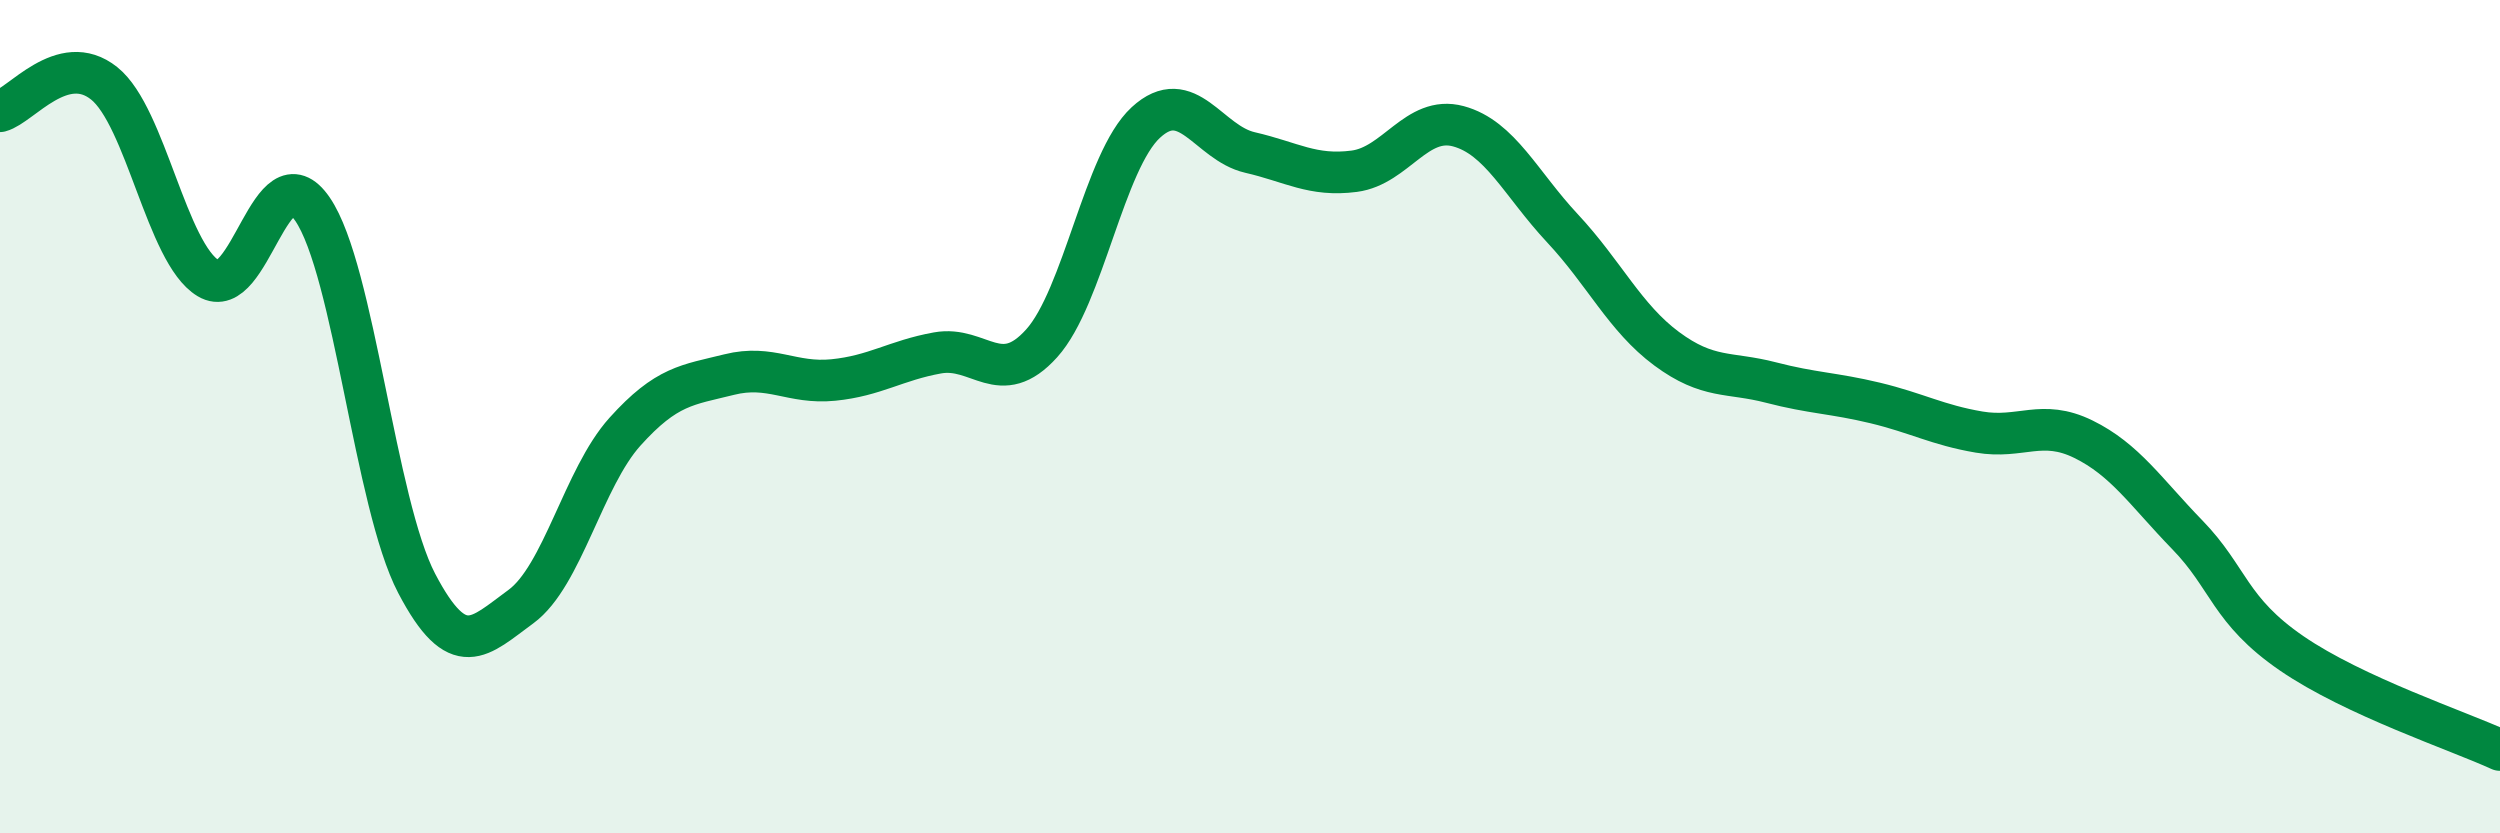
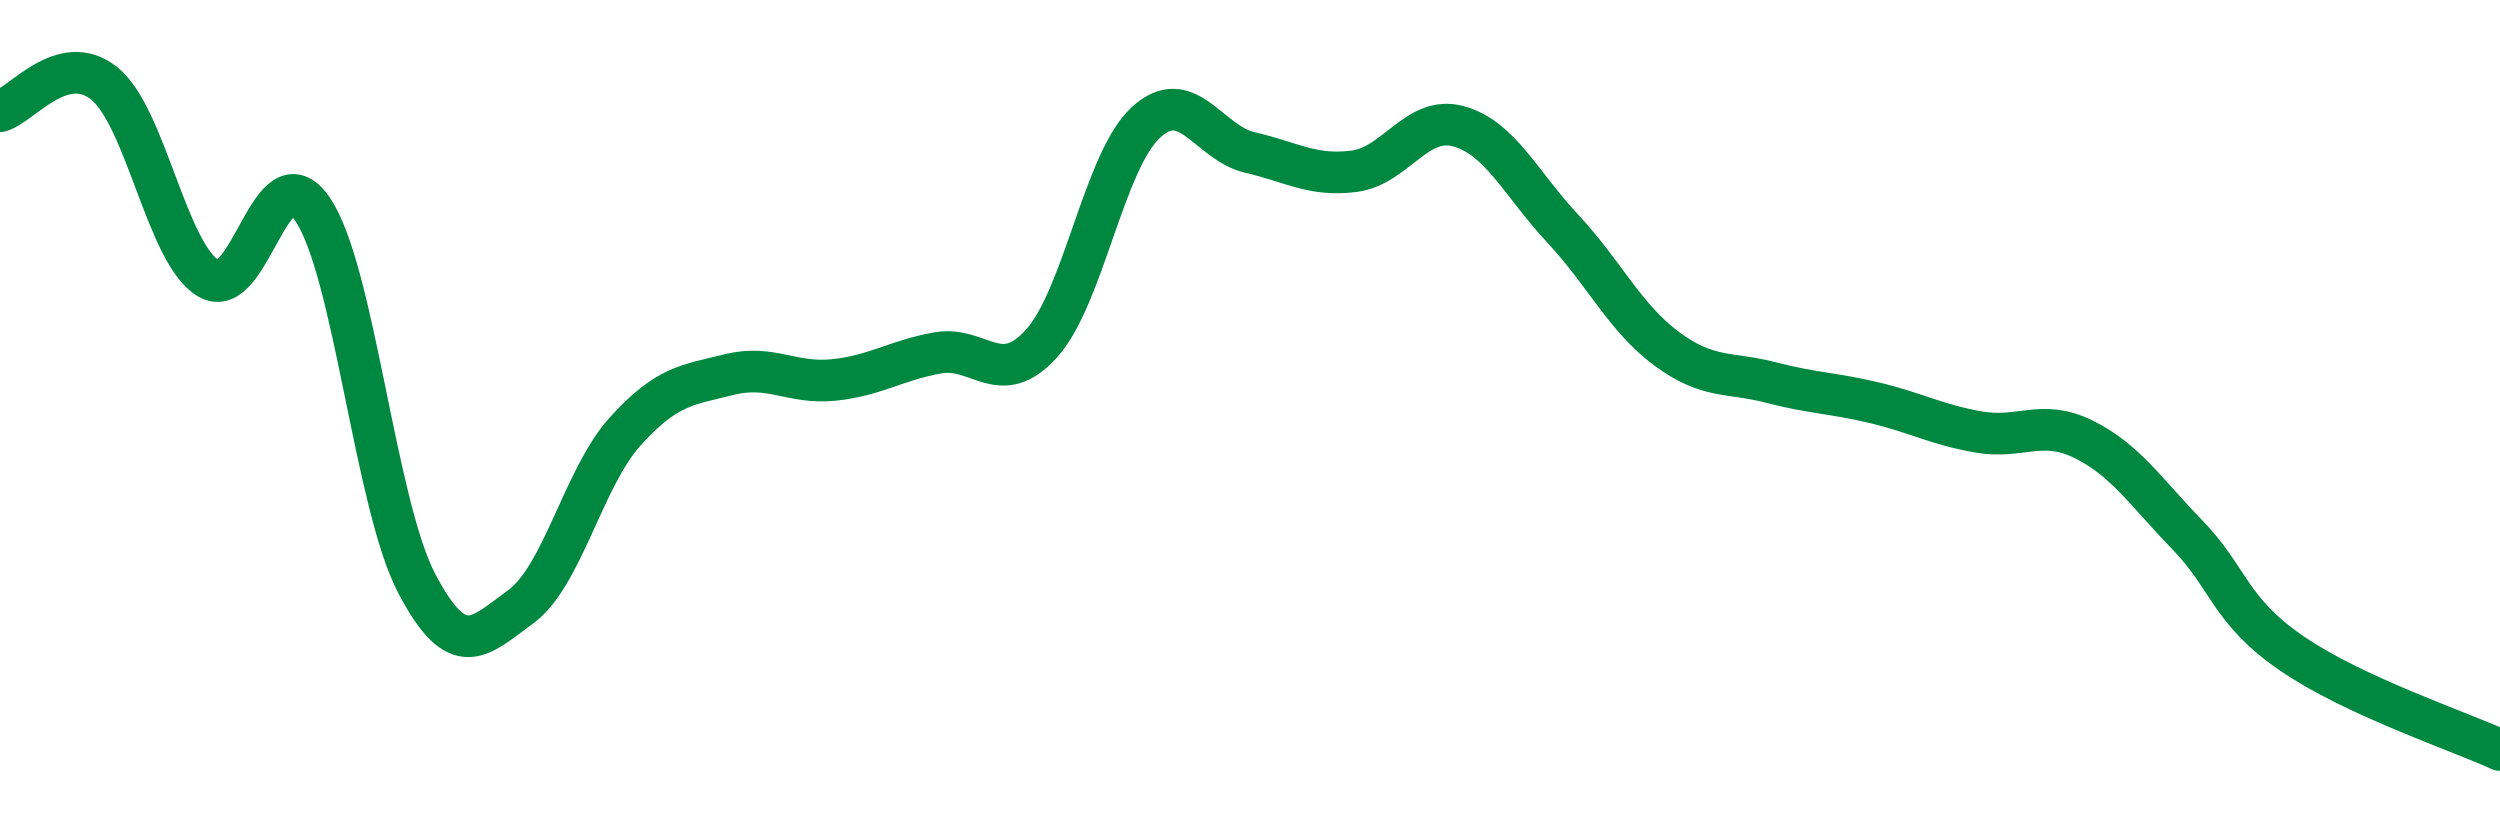
<svg xmlns="http://www.w3.org/2000/svg" width="60" height="20" viewBox="0 0 60 20">
-   <path d="M 0,2.67 C 0.5,2.54 1.5,1.2 2.5,2 C 3.5,2.8 4,6.08 5,6.68 C 6,7.28 6.5,3.56 7.5,5.02 C 8.5,6.48 9,12.09 10,14 C 11,15.91 11.5,15.29 12.5,14.56 C 13.5,13.83 14,11.47 15,10.36 C 16,9.25 16.5,9.24 17.5,8.99 C 18.5,8.74 19,9.22 20,9.12 C 21,9.02 21.5,8.65 22.5,8.47 C 23.5,8.29 24,9.35 25,8.24 C 26,7.13 26.5,3.86 27.5,2.94 C 28.5,2.02 29,3.43 30,3.66 C 31,3.89 31.5,4.24 32.5,4.11 C 33.5,3.98 34,2.76 35,3.03 C 36,3.3 36.5,4.41 37.5,5.48 C 38.5,6.55 39,7.63 40,8.37 C 41,9.11 41.5,8.92 42.5,9.18 C 43.5,9.44 44,9.43 45,9.67 C 46,9.91 46.5,10.2 47.5,10.37 C 48.5,10.54 49,10.05 50,10.54 C 51,11.03 51.5,11.81 52.5,12.84 C 53.5,13.87 53.5,14.65 55,15.68 C 56.5,16.71 59,17.54 60,18L60 20L0 20Z" fill="#008740" opacity="0.1" stroke-linecap="round" stroke-linejoin="round" />
  <path d="M 0,2.67 C 0.5,2.54 1.5,1.2 2.5,2 C 3.5,2.8 4,6.08 5,6.68 C 6,7.28 6.5,3.56 7.5,5.02 C 8.5,6.48 9,12.09 10,14 C 11,15.91 11.5,15.29 12.5,14.56 C 13.5,13.83 14,11.47 15,10.36 C 16,9.25 16.5,9.24 17.5,8.99 C 18.5,8.74 19,9.22 20,9.12 C 21,9.02 21.5,8.65 22.5,8.47 C 23.5,8.29 24,9.35 25,8.24 C 26,7.13 26.5,3.86 27.5,2.94 C 28.5,2.02 29,3.43 30,3.66 C 31,3.89 31.5,4.24 32.5,4.11 C 33.5,3.98 34,2.76 35,3.03 C 36,3.3 36.5,4.41 37.5,5.48 C 38.5,6.55 39,7.63 40,8.37 C 41,9.11 41.5,8.92 42.5,9.18 C 43.5,9.44 44,9.43 45,9.67 C 46,9.91 46.5,10.2 47.5,10.37 C 48.5,10.54 49,10.05 50,10.54 C 51,11.03 51.5,11.81 52.5,12.84 C 53.5,13.87 53.5,14.65 55,15.68 C 56.5,16.71 59,17.54 60,18" stroke="#008740" stroke-width="1" fill="none" stroke-linecap="round" stroke-linejoin="round" />
</svg>